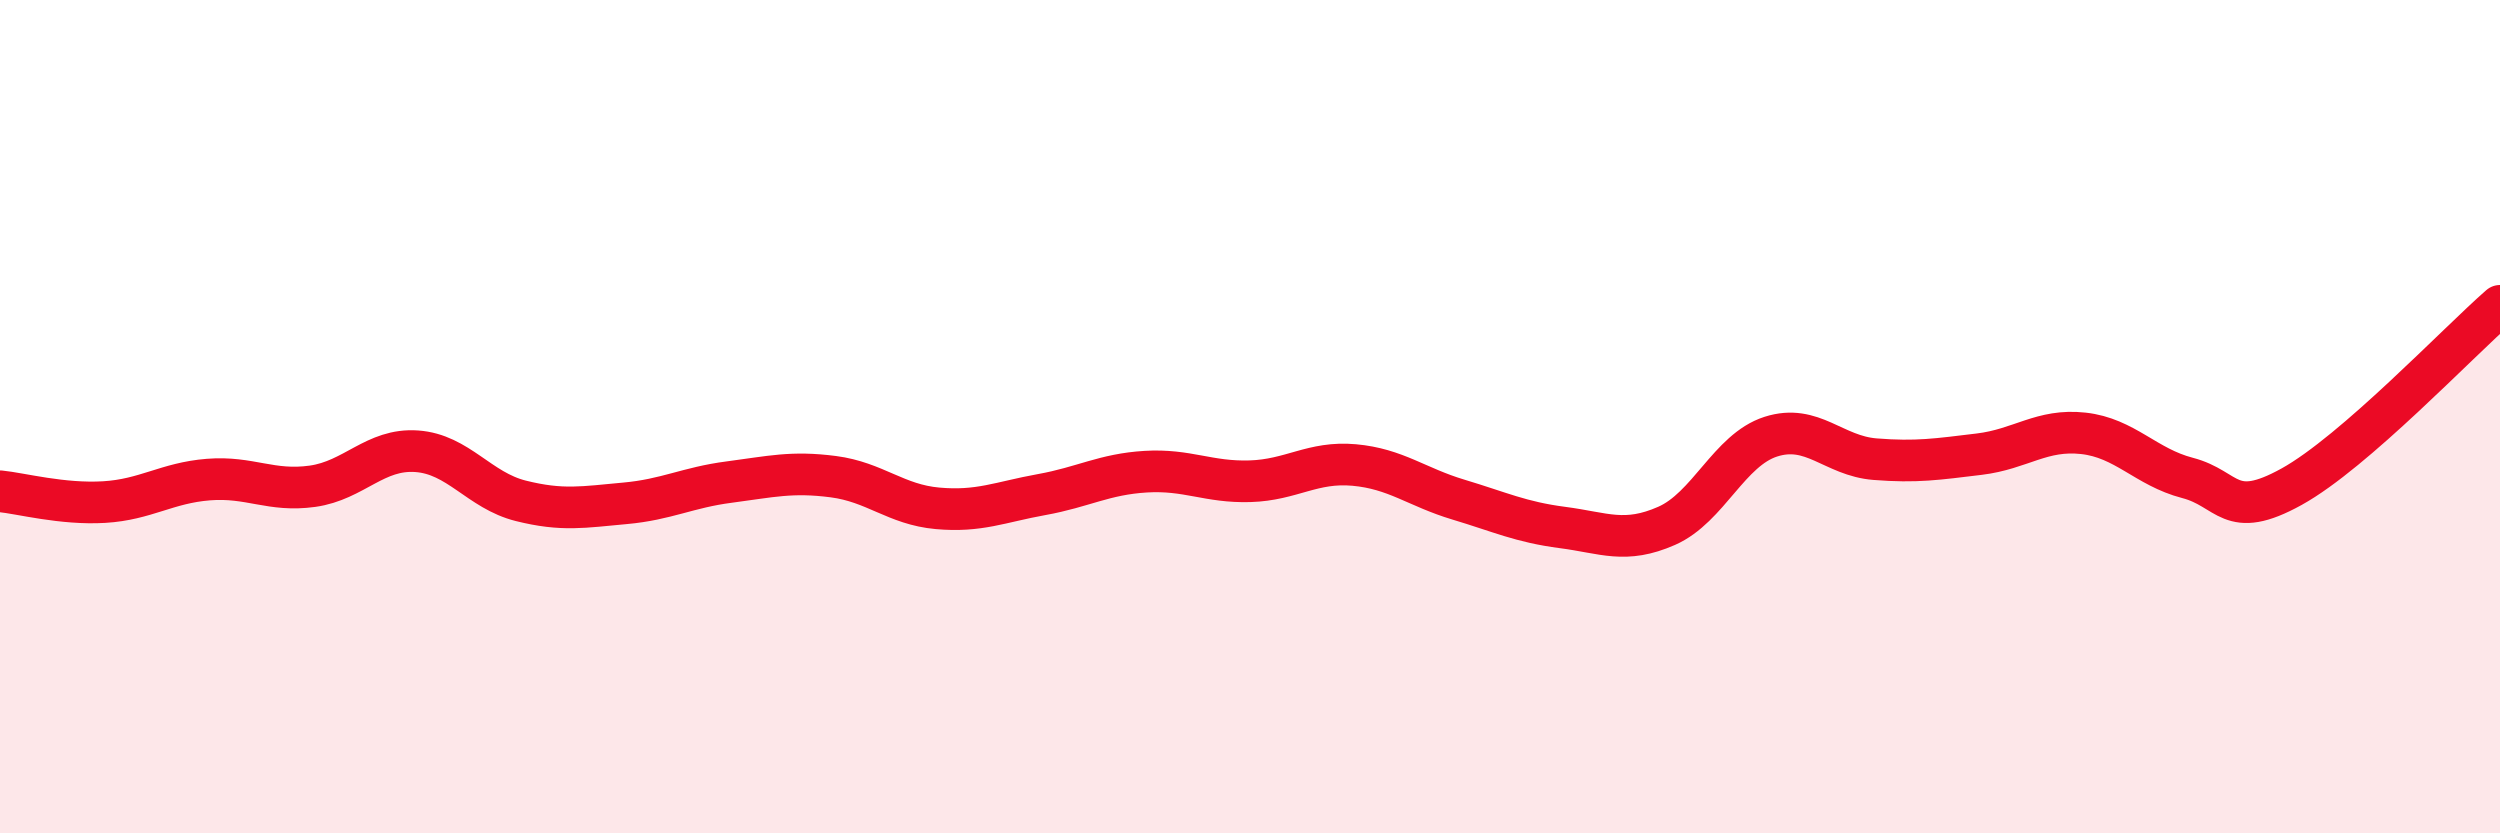
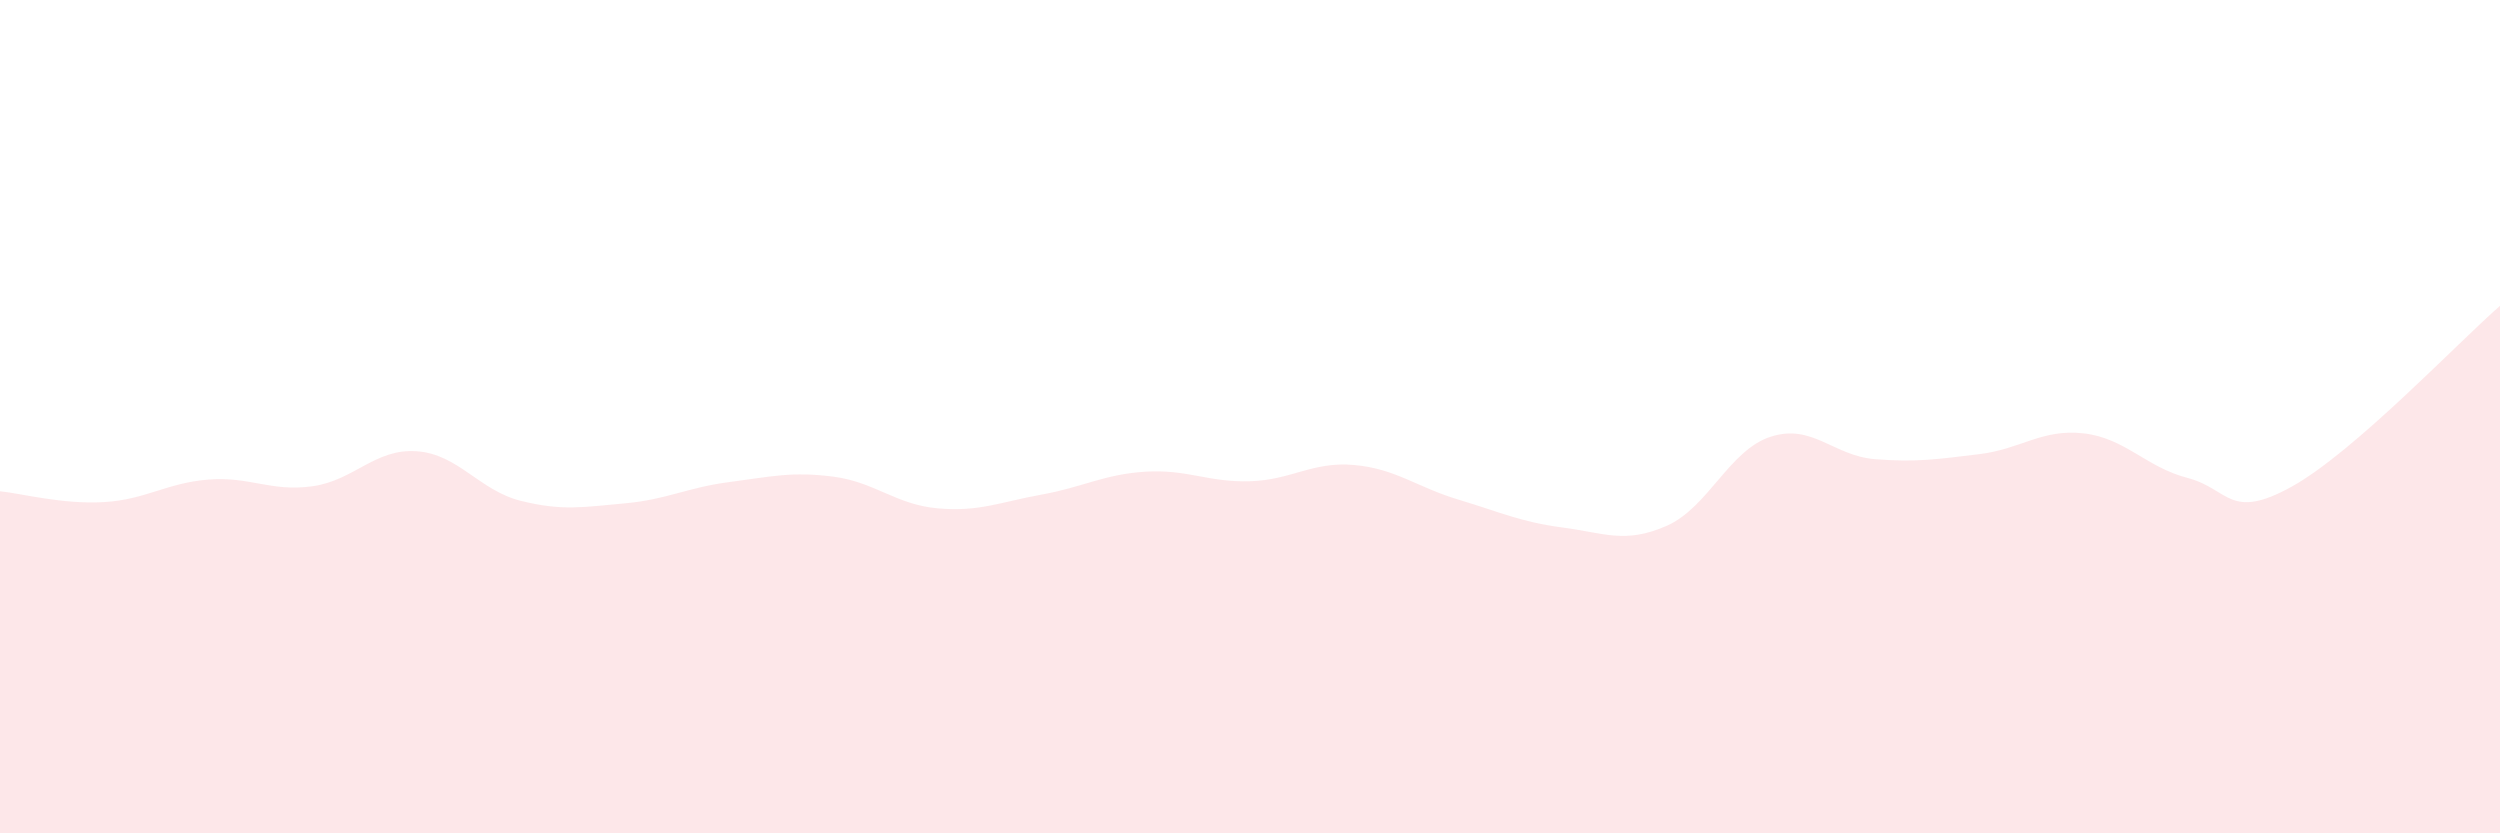
<svg xmlns="http://www.w3.org/2000/svg" width="60" height="20" viewBox="0 0 60 20">
  <path d="M 0,11.79 C 0.5,11.84 1.5,12.11 2.5,12.05 C 3.5,11.99 4,11.59 5,11.51 C 6,11.43 6.5,11.81 7.5,11.67 C 8.5,11.53 9,10.76 10,10.83 C 11,10.9 11.5,11.77 12.5,12.02 C 13.5,12.27 14,12.17 15,12.08 C 16,11.99 16.5,11.7 17.5,11.57 C 18.5,11.44 19,11.31 20,11.44 C 21,11.57 21.5,12.11 22.5,12.2 C 23.5,12.29 24,12.05 25,11.87 C 26,11.69 26.5,11.38 27.5,11.32 C 28.5,11.26 29,11.58 30,11.55 C 31,11.52 31.5,11.07 32.5,11.16 C 33.5,11.25 34,11.69 35,11.99 C 36,12.29 36.5,12.53 37.5,12.66 C 38.5,12.79 39,13.06 40,12.62 C 41,12.18 41.5,10.8 42.5,10.48 C 43.5,10.16 44,10.94 45,11.02 C 46,11.1 46.5,11.02 47.5,10.9 C 48.5,10.78 49,10.29 50,10.4 C 51,10.51 51.5,11.21 52.5,11.47 C 53.5,11.73 53.5,12.51 55,11.68 C 56.5,10.85 59,8.21 60,7.34L60 20L0 20Z" fill="#EB0A25" opacity="0.1" stroke-linecap="round" stroke-linejoin="round" />
-   <path d="M 0,11.79 C 0.5,11.84 1.5,12.11 2.5,12.05 C 3.5,11.99 4,11.59 5,11.51 C 6,11.43 6.5,11.81 7.5,11.67 C 8.5,11.53 9,10.76 10,10.83 C 11,10.9 11.5,11.77 12.5,12.02 C 13.5,12.27 14,12.17 15,12.08 C 16,11.99 16.5,11.7 17.5,11.57 C 18.5,11.44 19,11.31 20,11.44 C 21,11.57 21.5,12.11 22.5,12.2 C 23.5,12.29 24,12.05 25,11.87 C 26,11.69 26.5,11.38 27.5,11.32 C 28.5,11.26 29,11.58 30,11.55 C 31,11.52 31.5,11.07 32.5,11.16 C 33.5,11.25 34,11.69 35,11.99 C 36,12.29 36.5,12.53 37.5,12.66 C 38.5,12.79 39,13.06 40,12.62 C 41,12.18 41.5,10.8 42.5,10.48 C 43.5,10.16 44,10.94 45,11.02 C 46,11.1 46.5,11.02 47.5,10.9 C 48.5,10.78 49,10.29 50,10.4 C 51,10.51 51.5,11.21 52.5,11.47 C 53.5,11.73 53.5,12.51 55,11.68 C 56.5,10.85 59,8.21 60,7.34" stroke="#EB0A25" stroke-width="1" fill="none" stroke-linecap="round" stroke-linejoin="round" />
</svg>